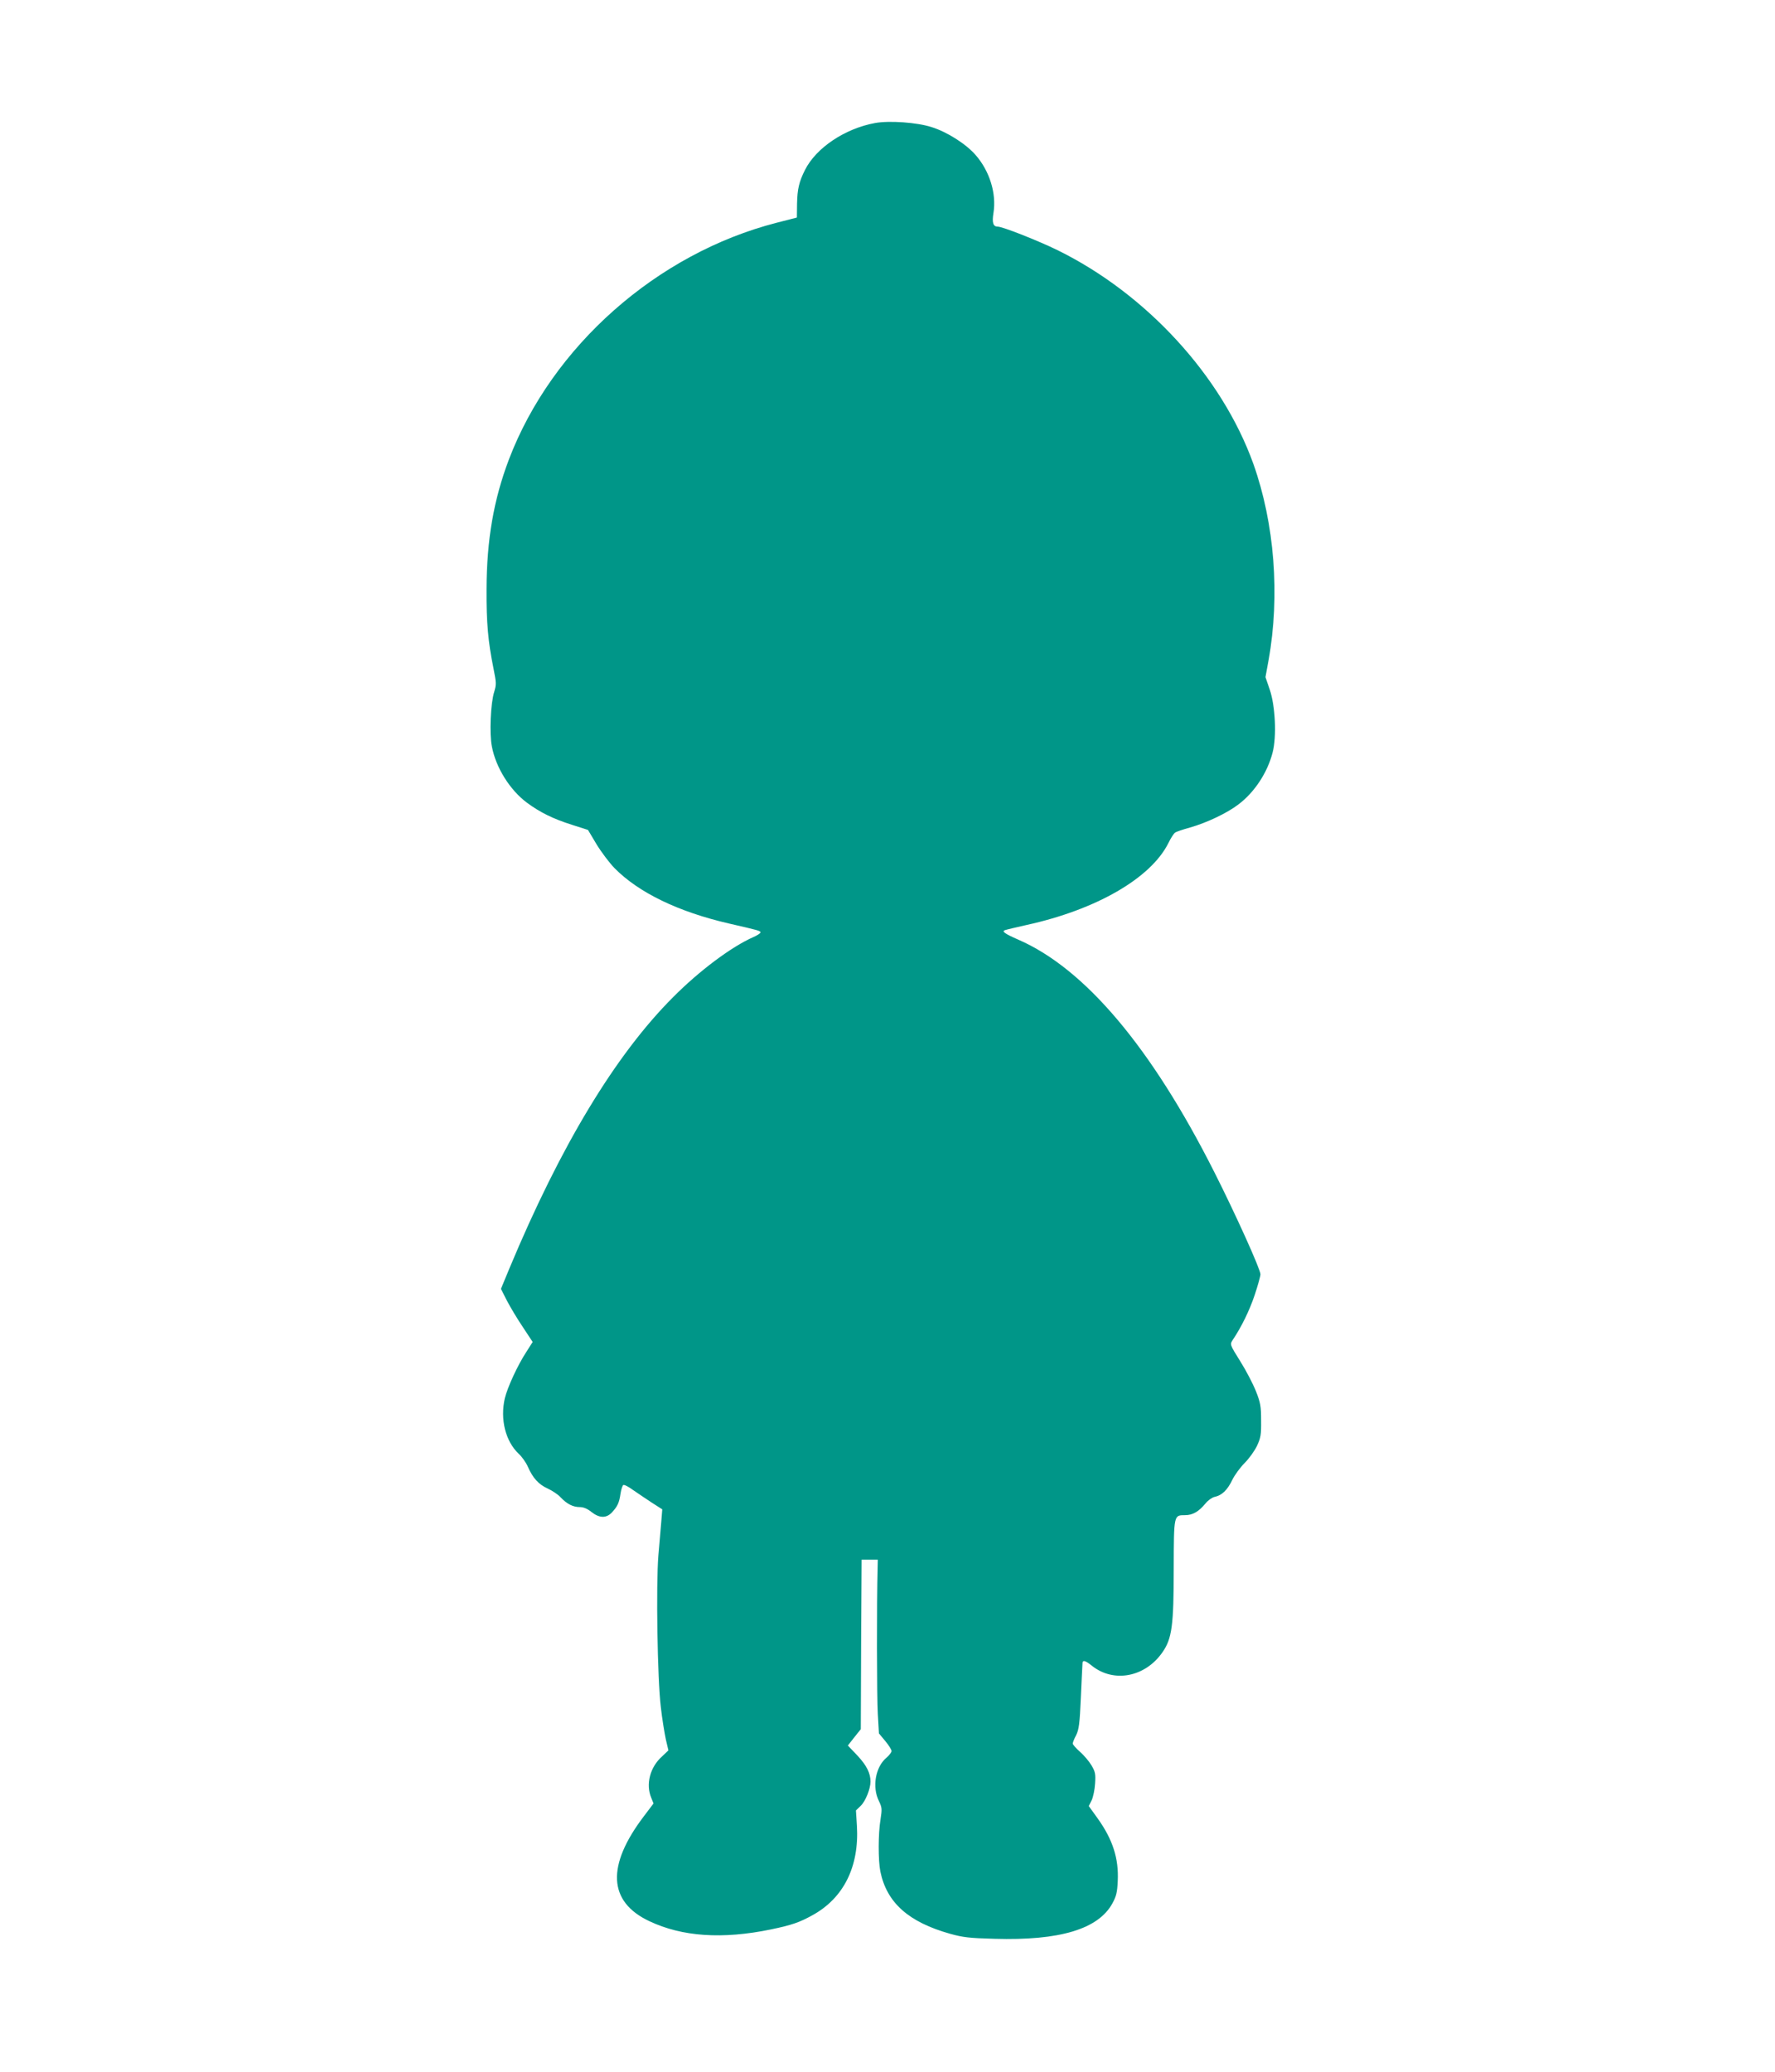
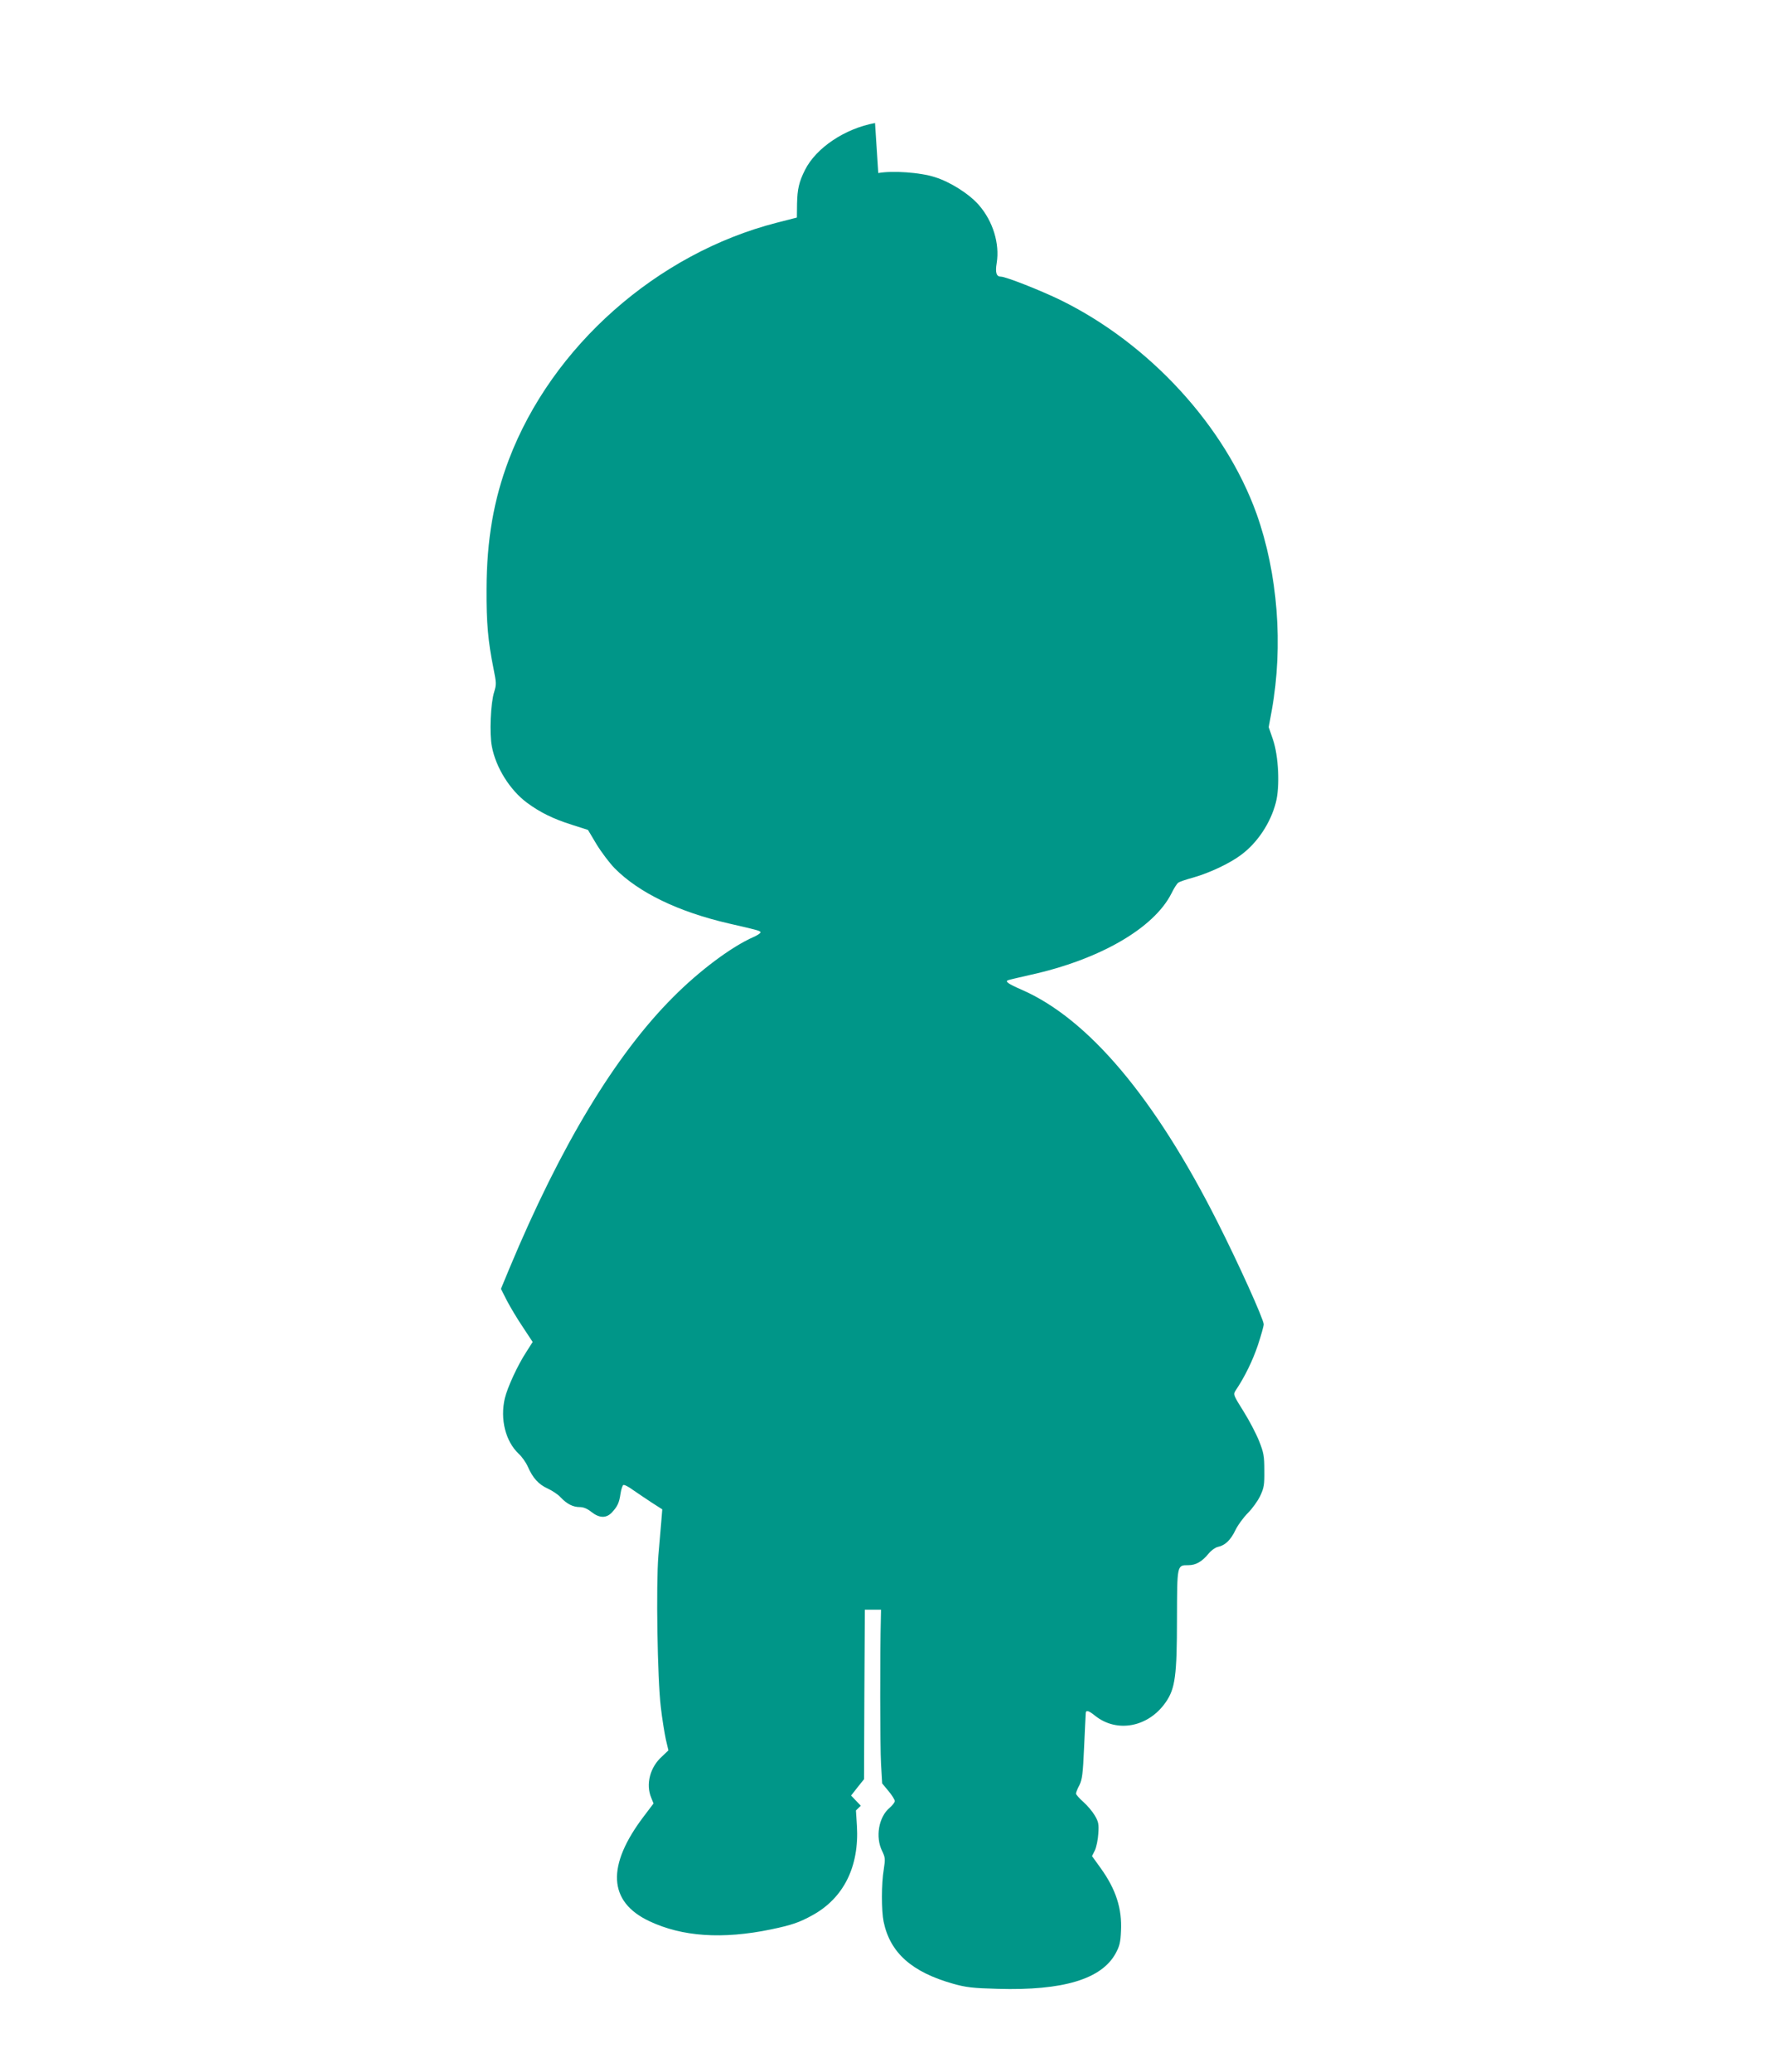
<svg xmlns="http://www.w3.org/2000/svg" version="1.0" width="1097pt" height="1280pt" viewBox="0 0 1097 1280" preserveAspectRatio="xMidYMid meet">
  <g transform="translate(0,1280) scale(0.1,-0.1)" fill="#009688" stroke="none">
-     <path d="M5408 12040 c-186 -34 -364 -153 -433 -290 -37 -74 -47 -118 -49 -208 l-1 -86 -125 -32 c-740 -190 -1389 -764 -1655 -1463 -94 -248 -137 -495 -138 -801 -1 -209 9 -321 43 -490 18 -89 18 -99 4 -145 -22 -69 -30 -259 -14 -337 25 -131 112 -269 217 -347 80 -59 160 -99 277 -136 l100 -32 53 -89 c30 -49 80 -115 111 -147 150 -152 395 -270 707 -342 183 -42 195 -45 195 -55 0 -5 -19 -18 -42 -28 -137 -60 -335 -208 -498 -372 -356 -356 -695 -917 -1011 -1674 l-53 -128 37 -73 c21 -40 65 -114 99 -164 l60 -91 -40 -63 c-53 -81 -116 -218 -132 -285 -30 -129 4 -265 85 -342 21 -19 46 -55 57 -80 31 -71 67 -110 122 -135 28 -13 65 -37 81 -55 39 -41 76 -60 118 -60 23 0 47 -10 72 -30 49 -39 92 -40 127 -3 35 38 45 60 53 116 4 26 12 50 17 53 5 4 33 -10 61 -31 29 -20 81 -55 116 -78 l64 -41 -6 -75 c-4 -42 -12 -136 -18 -210 -15 -182 -6 -763 15 -936 8 -72 23 -162 31 -200 l16 -68 -40 -38 c-74 -66 -101 -172 -66 -255 l14 -35 -59 -78 c-233 -306 -222 -529 33 -649 203 -96 451 -113 752 -51 129 27 175 43 255 87 194 106 291 301 276 553 l-6 95 30 29 c29 28 60 105 60 149 0 52 -24 100 -80 160 l-60 63 40 51 40 50 2 523 3 524 50 0 50 0 -1 -50 c-6 -209 -5 -803 1 -902 l7 -121 39 -47 c22 -26 39 -54 39 -62 0 -8 -14 -26 -31 -41 -69 -57 -90 -182 -47 -268 19 -40 20 -48 10 -113 -15 -89 -15 -254 -1 -323 40 -193 175 -312 431 -384 79 -22 120 -27 274 -31 404 -12 642 60 729 219 24 44 30 68 33 138 7 139 -31 257 -125 388 l-54 75 18 36 c9 20 19 66 21 103 4 59 1 73 -22 112 -14 24 -46 62 -71 84 -25 22 -45 45 -45 51 0 7 9 30 21 52 17 35 22 70 29 232 5 106 9 200 10 210 0 24 16 21 58 -13 135 -108 330 -71 437 84 58 84 69 163 69 517 1 333 0 329 70 329 47 0 85 22 126 72 16 20 42 38 57 41 44 9 79 42 109 105 15 31 50 78 76 104 27 27 61 74 76 105 24 51 27 70 26 158 0 88 -4 110 -32 181 -18 45 -61 128 -97 185 -64 102 -64 104 -48 129 56 83 105 184 137 279 20 60 36 118 36 129 0 31 -155 374 -285 631 -389 771 -800 1257 -1211 1436 -85 37 -105 52 -83 59 8 3 68 17 134 32 429 94 766 288 875 504 15 31 34 61 42 66 7 6 49 20 93 32 102 29 229 89 298 142 99 74 180 196 212 321 26 98 17 289 -18 390 l-26 76 19 104 c72 401 37 846 -94 1214 -195 542 -661 1050 -1211 1320 -123 60 -339 145 -369 145 -28 0 -36 24 -26 85 19 119 -23 257 -110 357 -59 68 -176 143 -273 173 -90 29 -261 41 -349 25z" />
+     <path d="M5408 12040 c-186 -34 -364 -153 -433 -290 -37 -74 -47 -118 -49 -208 l-1 -86 -125 -32 c-740 -190 -1389 -764 -1655 -1463 -94 -248 -137 -495 -138 -801 -1 -209 9 -321 43 -490 18 -89 18 -99 4 -145 -22 -69 -30 -259 -14 -337 25 -131 112 -269 217 -347 80 -59 160 -99 277 -136 l100 -32 53 -89 c30 -49 80 -115 111 -147 150 -152 395 -270 707 -342 183 -42 195 -45 195 -55 0 -5 -19 -18 -42 -28 -137 -60 -335 -208 -498 -372 -356 -356 -695 -917 -1011 -1674 l-53 -128 37 -73 c21 -40 65 -114 99 -164 l60 -91 -40 -63 c-53 -81 -116 -218 -132 -285 -30 -129 4 -265 85 -342 21 -19 46 -55 57 -80 31 -71 67 -110 122 -135 28 -13 65 -37 81 -55 39 -41 76 -60 118 -60 23 0 47 -10 72 -30 49 -39 92 -40 127 -3 35 38 45 60 53 116 4 26 12 50 17 53 5 4 33 -10 61 -31 29 -20 81 -55 116 -78 l64 -41 -6 -75 c-4 -42 -12 -136 -18 -210 -15 -182 -6 -763 15 -936 8 -72 23 -162 31 -200 l16 -68 -40 -38 c-74 -66 -101 -172 -66 -255 l14 -35 -59 -78 c-233 -306 -222 -529 33 -649 203 -96 451 -113 752 -51 129 27 175 43 255 87 194 106 291 301 276 553 l-6 95 30 29 l-60 63 40 51 40 50 2 523 3 524 50 0 50 0 -1 -50 c-6 -209 -5 -803 1 -902 l7 -121 39 -47 c22 -26 39 -54 39 -62 0 -8 -14 -26 -31 -41 -69 -57 -90 -182 -47 -268 19 -40 20 -48 10 -113 -15 -89 -15 -254 -1 -323 40 -193 175 -312 431 -384 79 -22 120 -27 274 -31 404 -12 642 60 729 219 24 44 30 68 33 138 7 139 -31 257 -125 388 l-54 75 18 36 c9 20 19 66 21 103 4 59 1 73 -22 112 -14 24 -46 62 -71 84 -25 22 -45 45 -45 51 0 7 9 30 21 52 17 35 22 70 29 232 5 106 9 200 10 210 0 24 16 21 58 -13 135 -108 330 -71 437 84 58 84 69 163 69 517 1 333 0 329 70 329 47 0 85 22 126 72 16 20 42 38 57 41 44 9 79 42 109 105 15 31 50 78 76 104 27 27 61 74 76 105 24 51 27 70 26 158 0 88 -4 110 -32 181 -18 45 -61 128 -97 185 -64 102 -64 104 -48 129 56 83 105 184 137 279 20 60 36 118 36 129 0 31 -155 374 -285 631 -389 771 -800 1257 -1211 1436 -85 37 -105 52 -83 59 8 3 68 17 134 32 429 94 766 288 875 504 15 31 34 61 42 66 7 6 49 20 93 32 102 29 229 89 298 142 99 74 180 196 212 321 26 98 17 289 -18 390 l-26 76 19 104 c72 401 37 846 -94 1214 -195 542 -661 1050 -1211 1320 -123 60 -339 145 -369 145 -28 0 -36 24 -26 85 19 119 -23 257 -110 357 -59 68 -176 143 -273 173 -90 29 -261 41 -349 25z" />
  </g>
</svg>